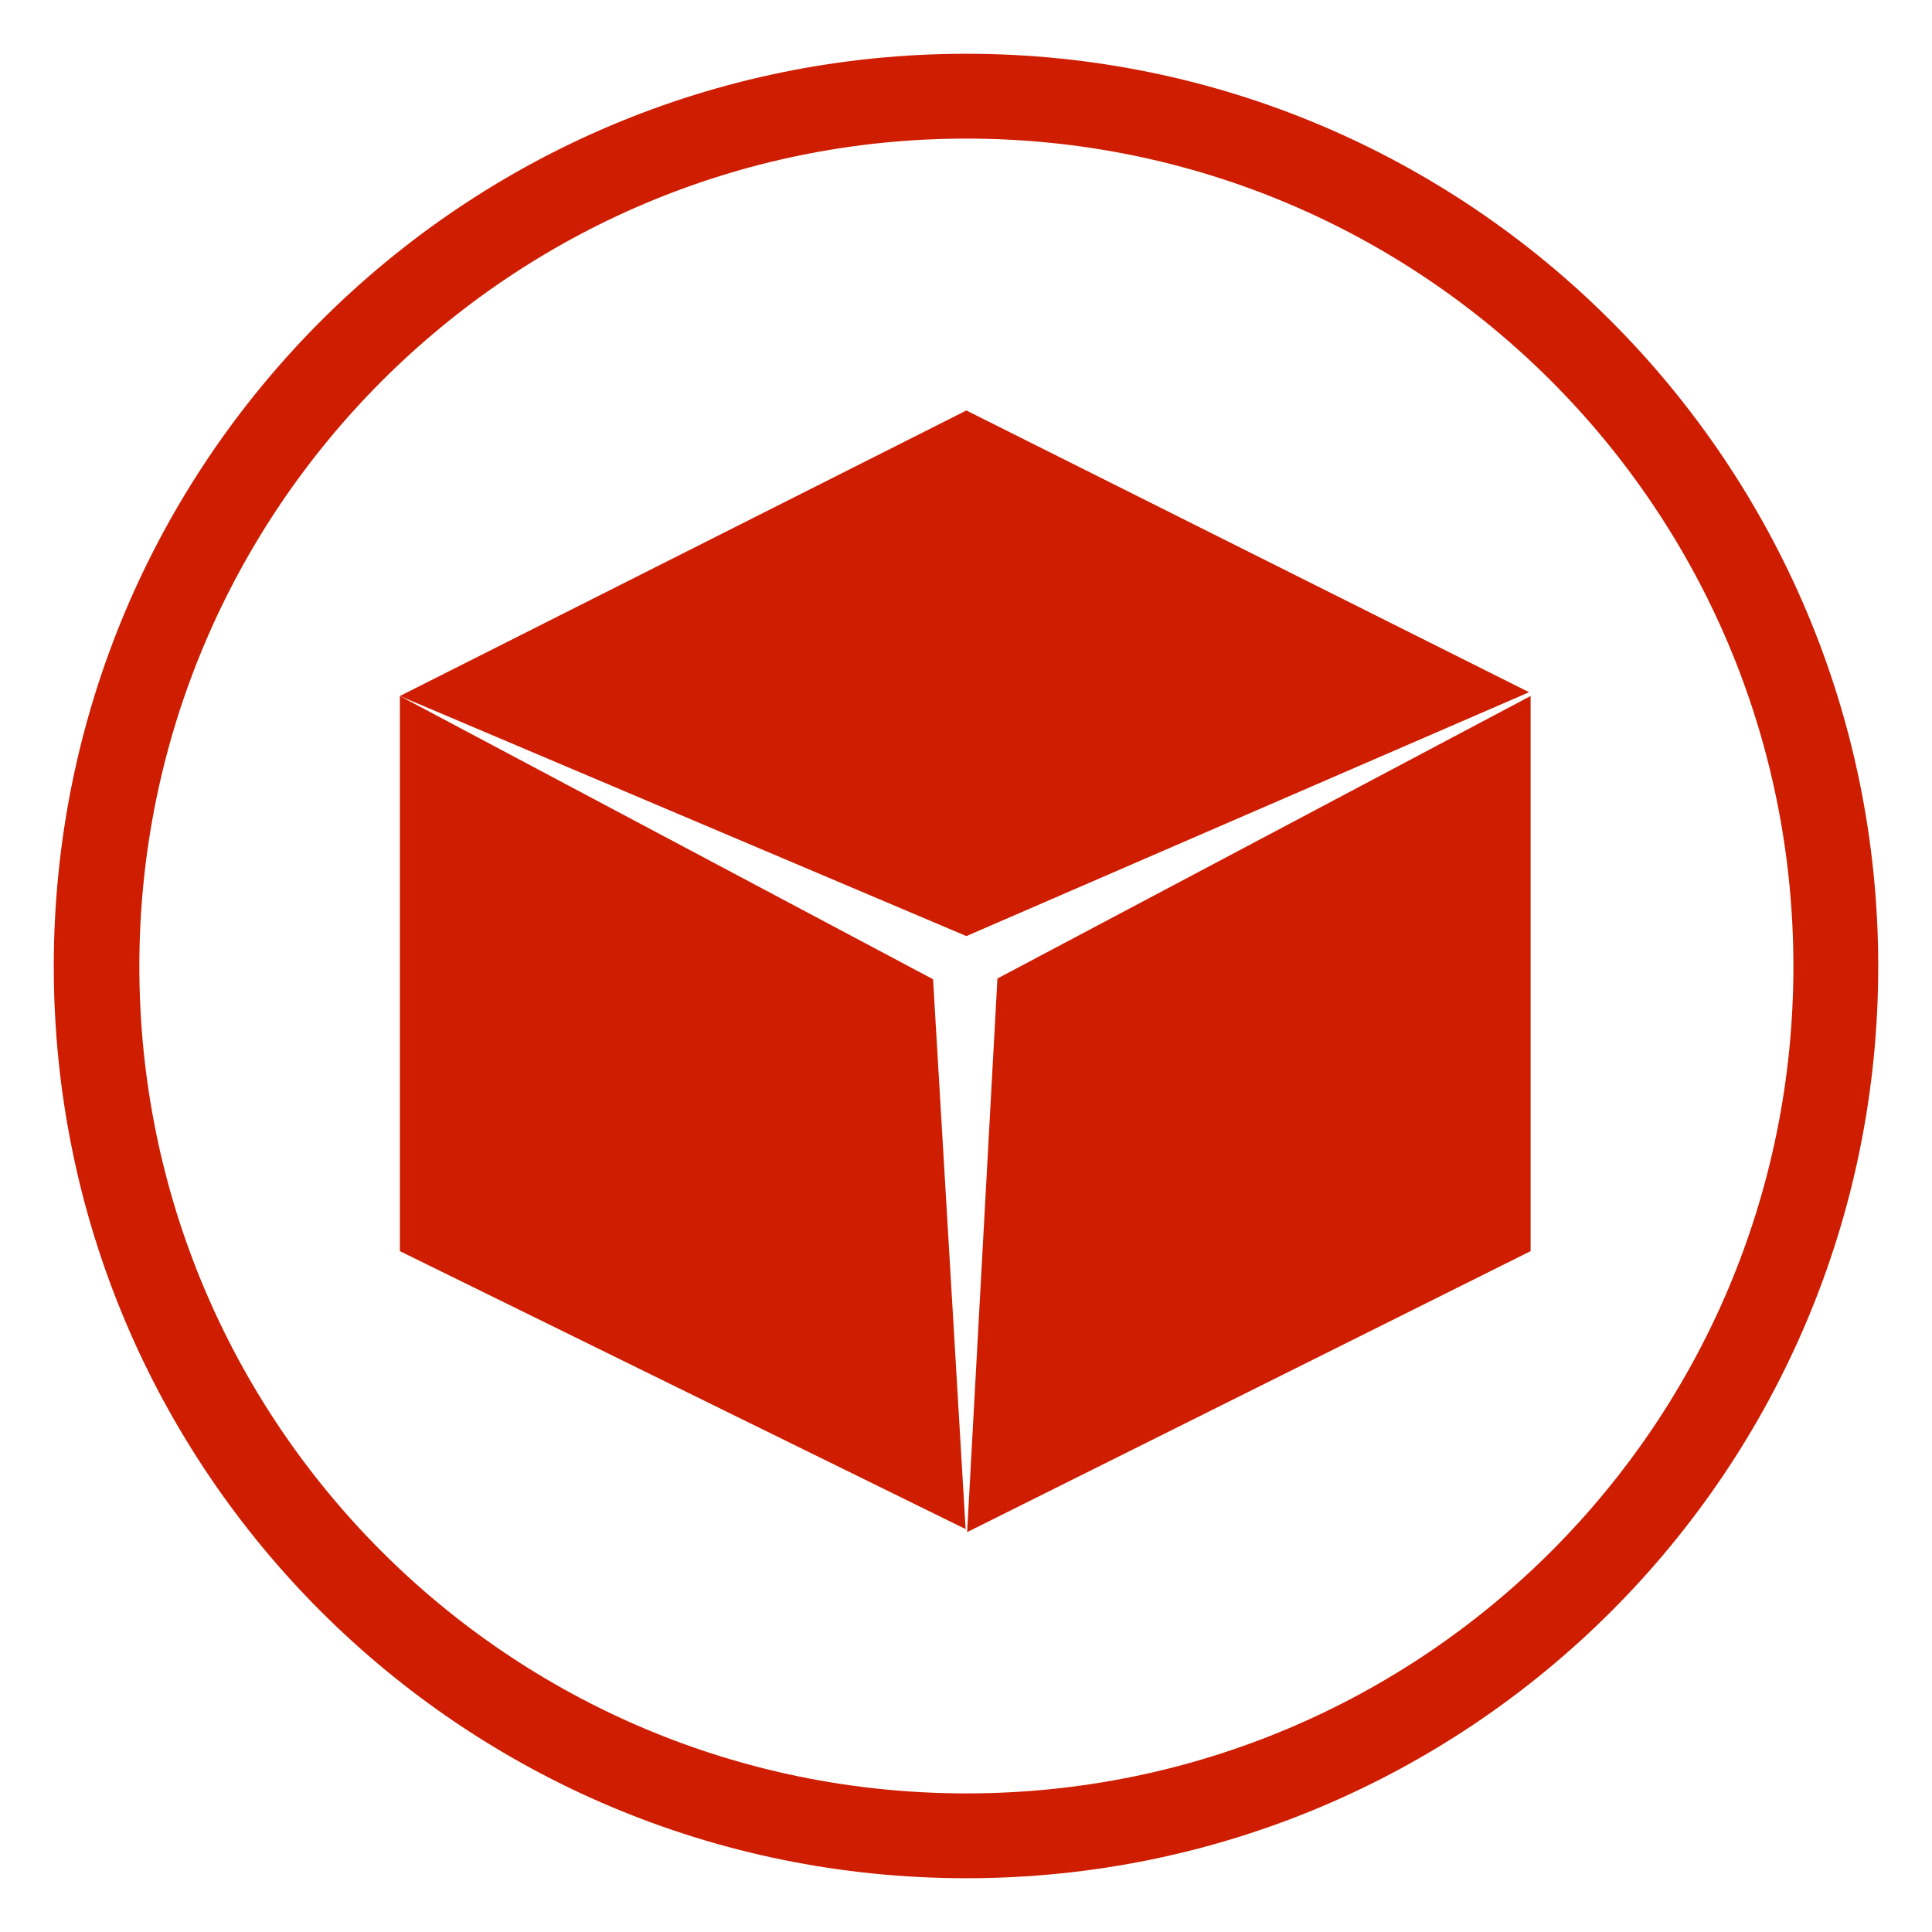
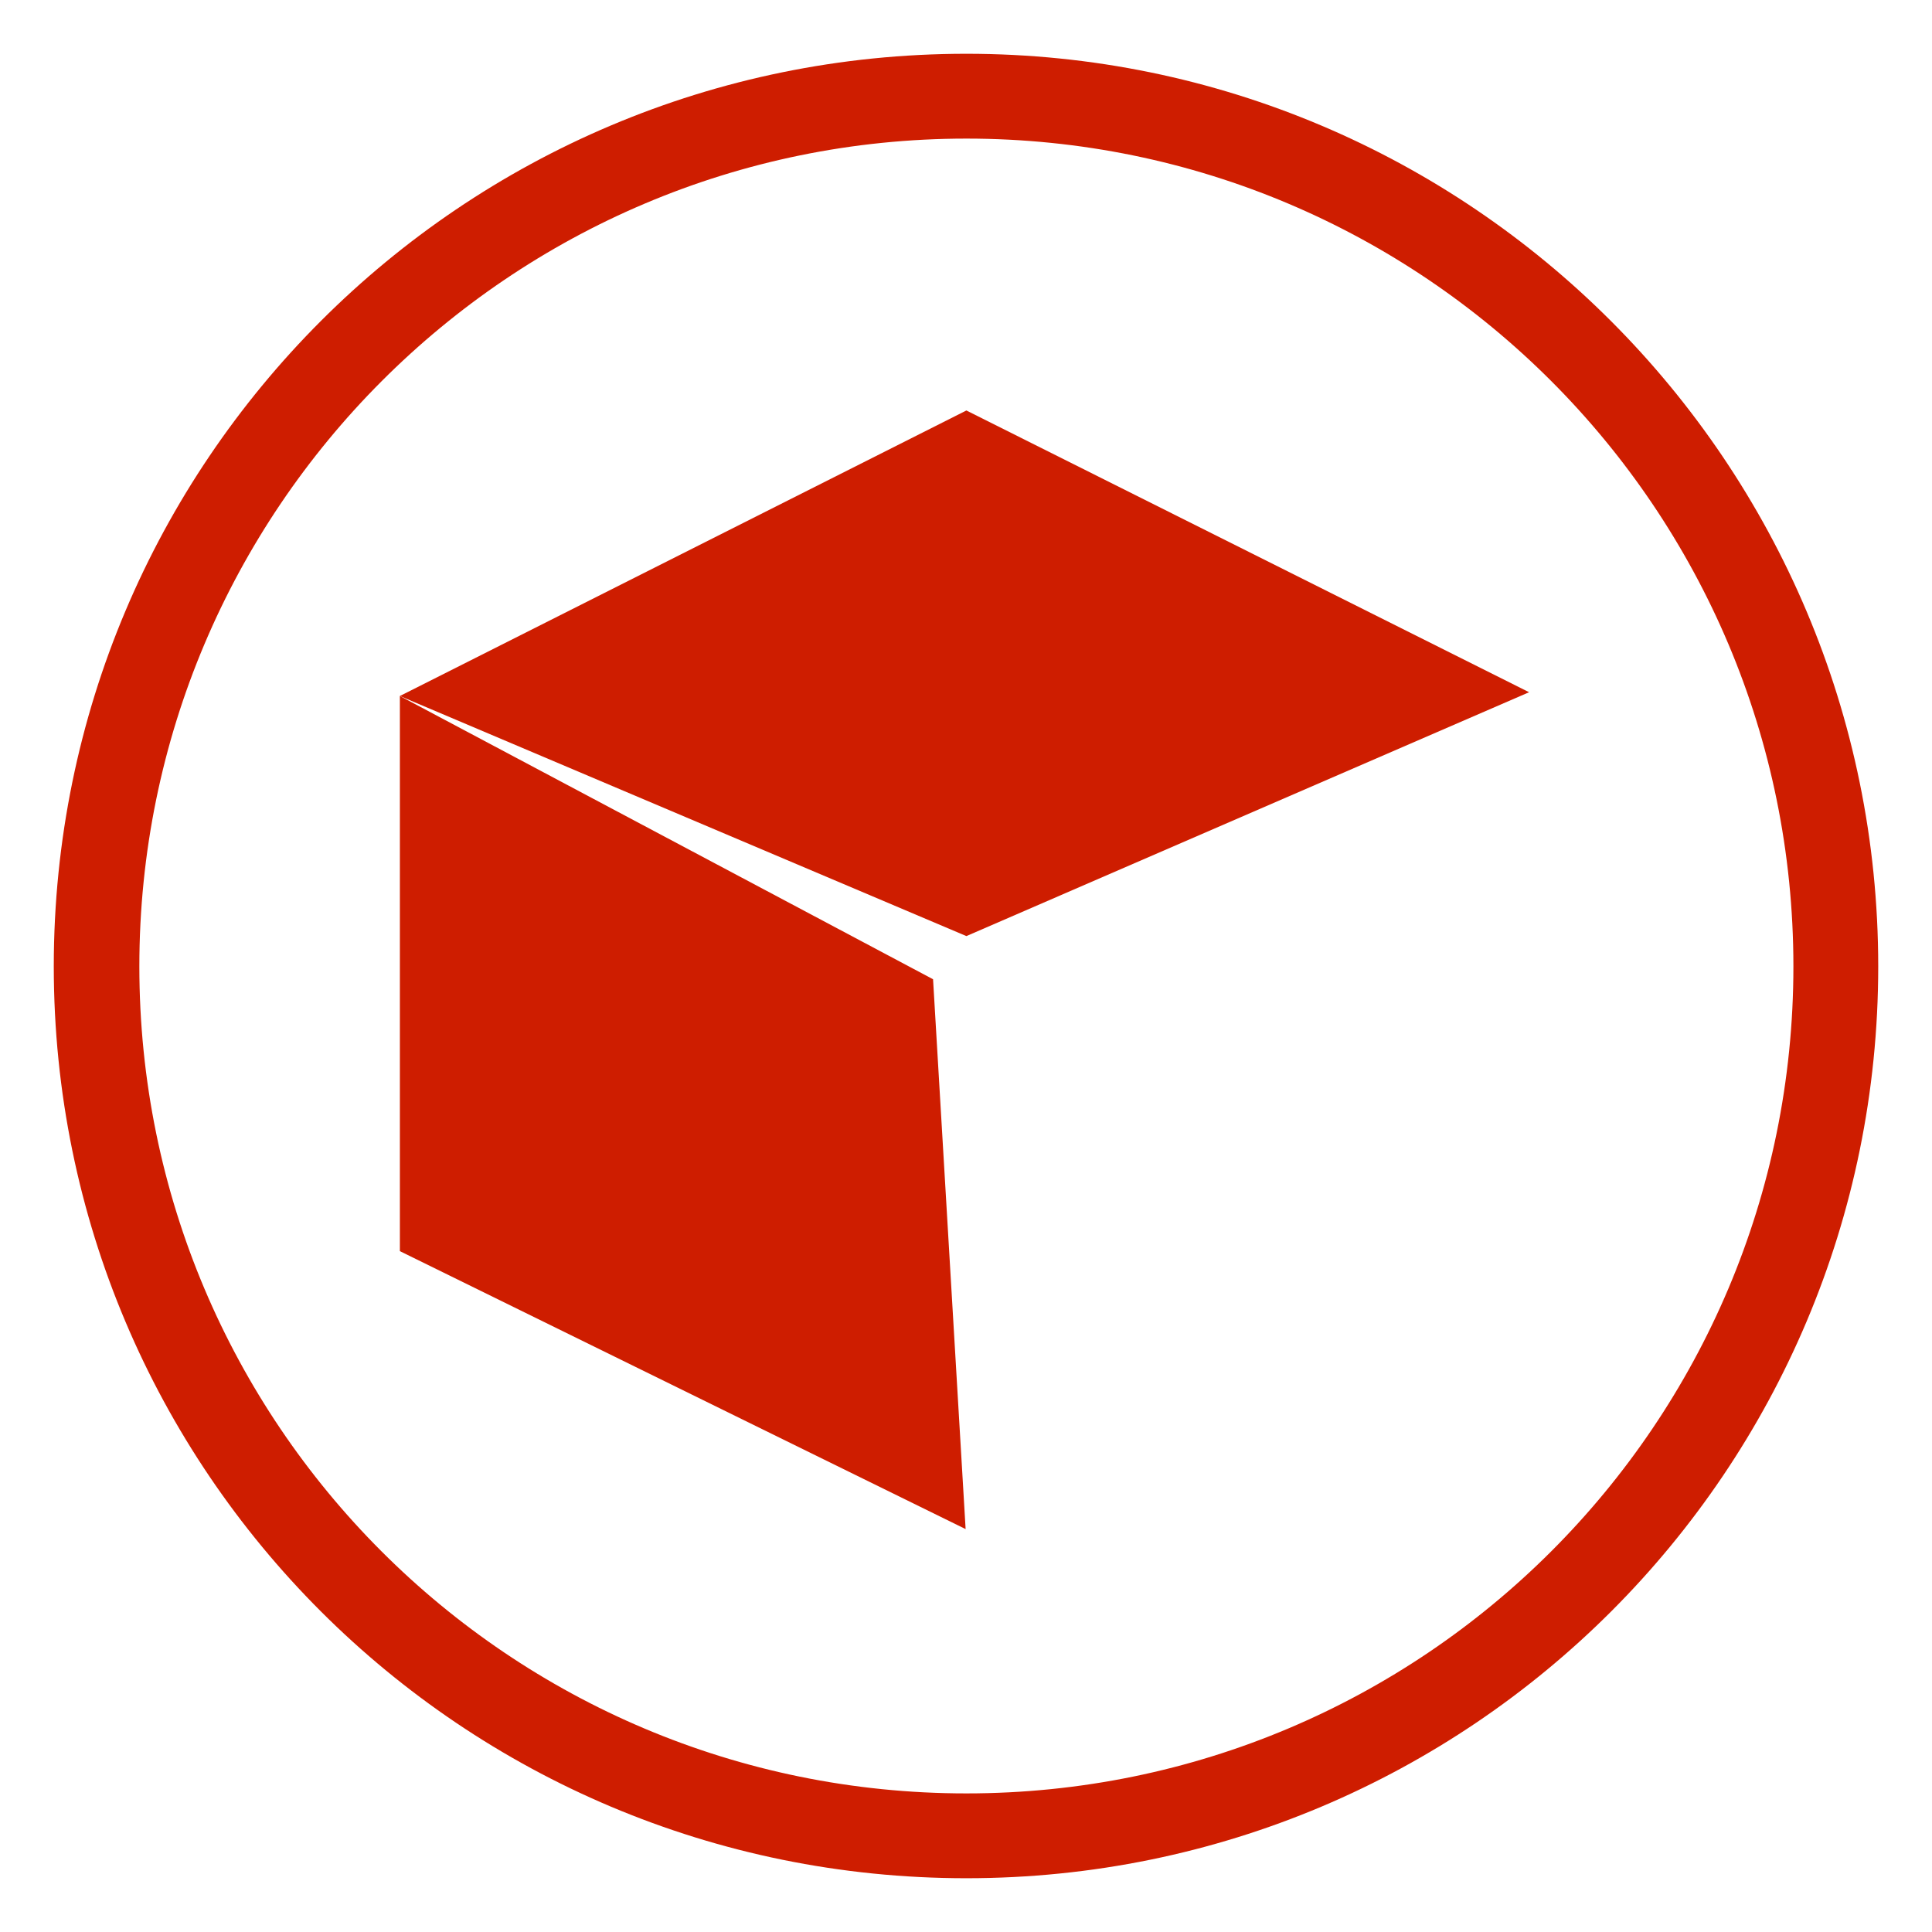
<svg xmlns="http://www.w3.org/2000/svg" version="1.1" id="Camada_1" x="0px" y="0px" viewBox="0 0 255.1 255.1" style="enable-background:new 0 0 255.1 255.1;" xml:space="preserve">
  <style type="text/css">
	.st0{fill:#CE1D00;}
</style>
  <g>
    <g>
      <path class="st0" d="M127.6,54.2L52.8,91.9l74.8,31.7l74.3-32.2L127.6,54.2z" />
-       <path class="st0" d="M131.7,129.2l70.4-37.3v73.3l-74.4,37.1L131.7,129.2z" />
      <path class="st0" d="M123.2,129.3L52.8,91.9v73.3l74.7,36.7L123.2,129.3z" />
    </g>
    <path class="st0" d="M127.6,7.1C61,7.1,7.1,61,7.1,127.6S61,248,127.6,248S248,194.1,248,127.6S194.1,7.1,127.6,7.1z M127.6,236.8   c-60.4,0-109.2-48.9-109.2-109.2S67.3,18.3,127.6,18.3s109.2,48.9,109.2,109.3S187.9,236.8,127.6,236.8z" />
  </g>
</svg>